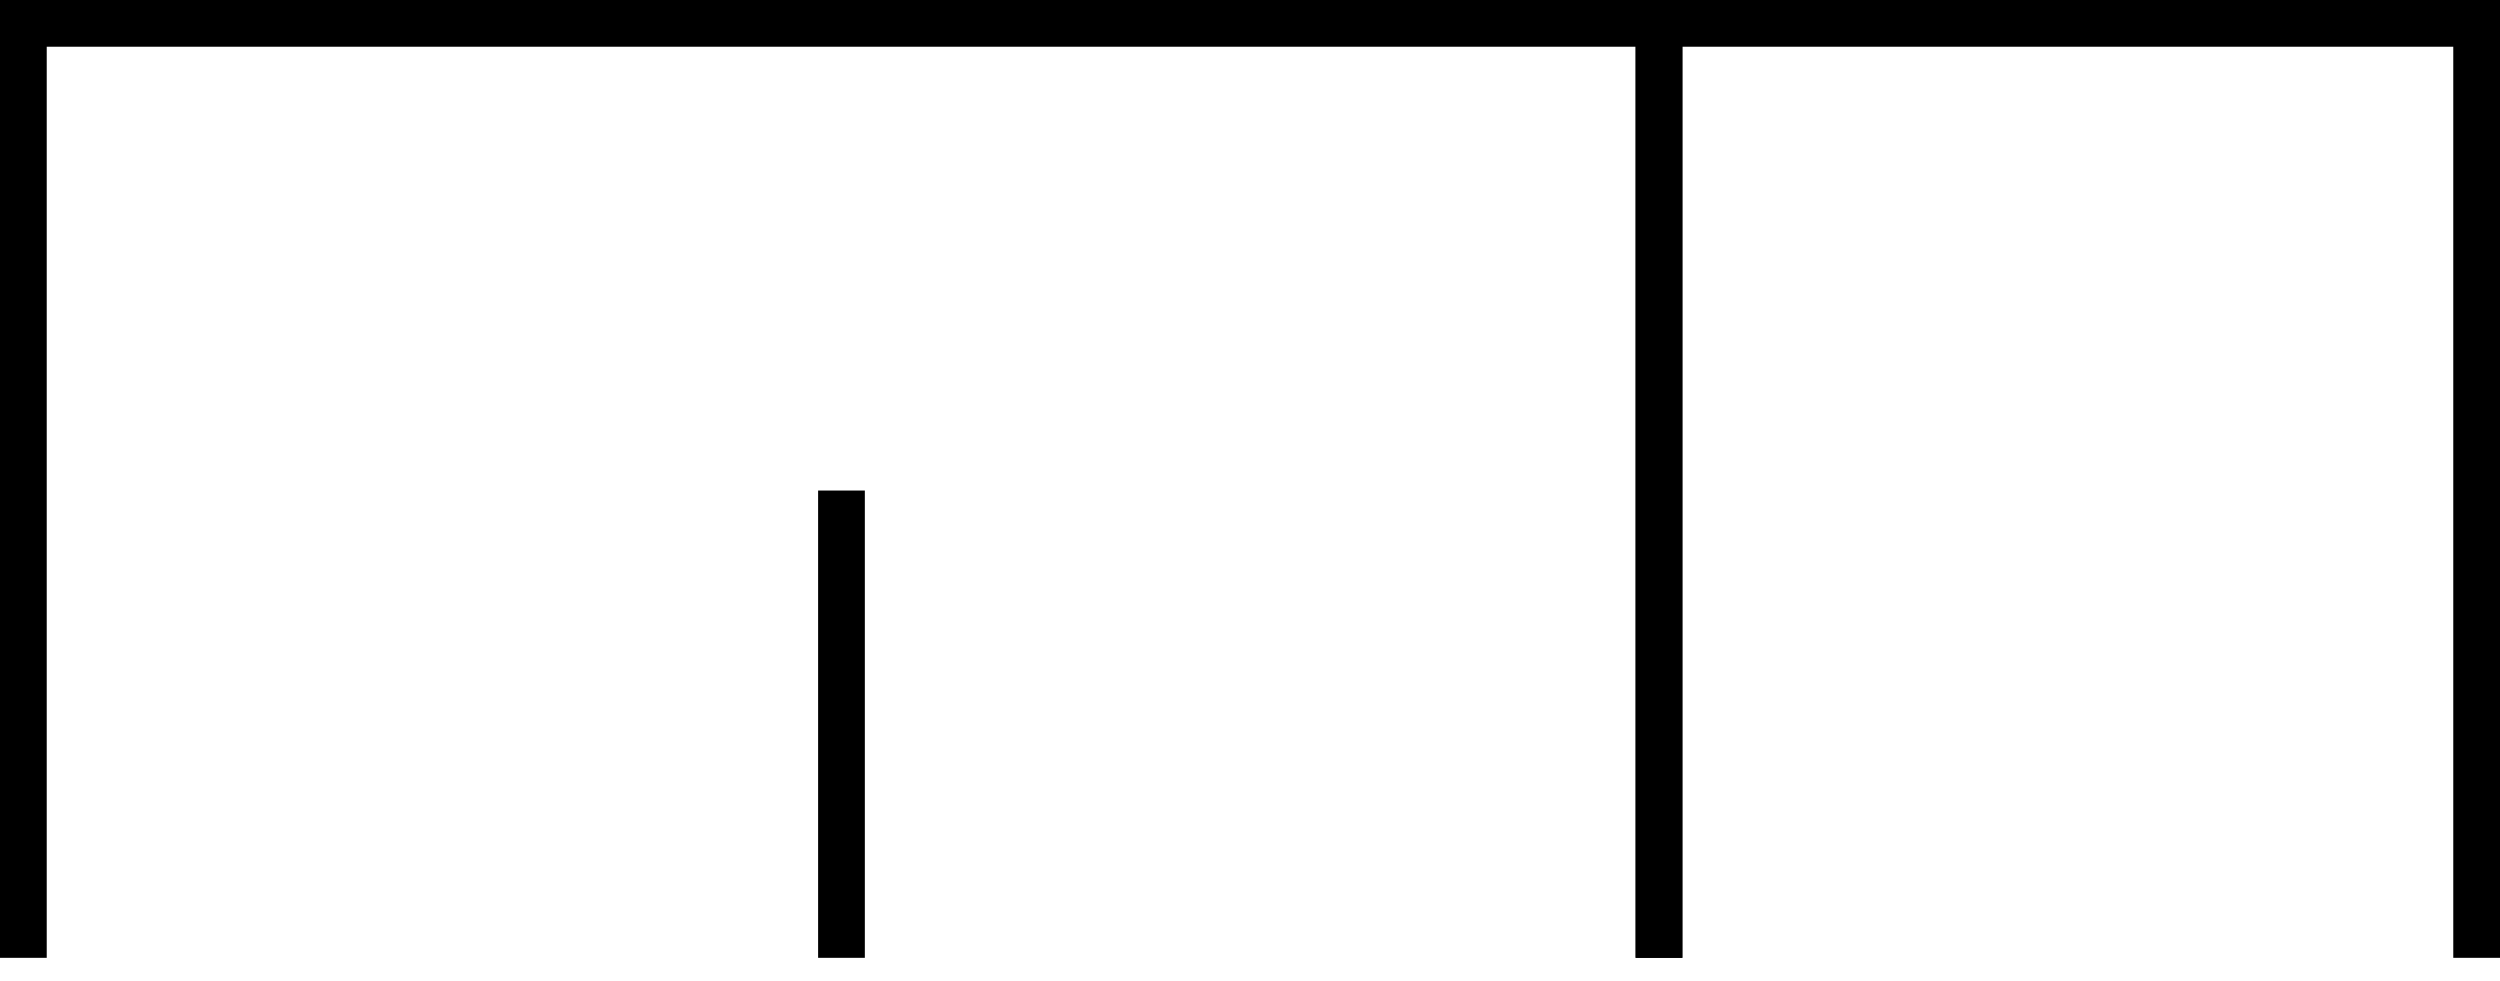
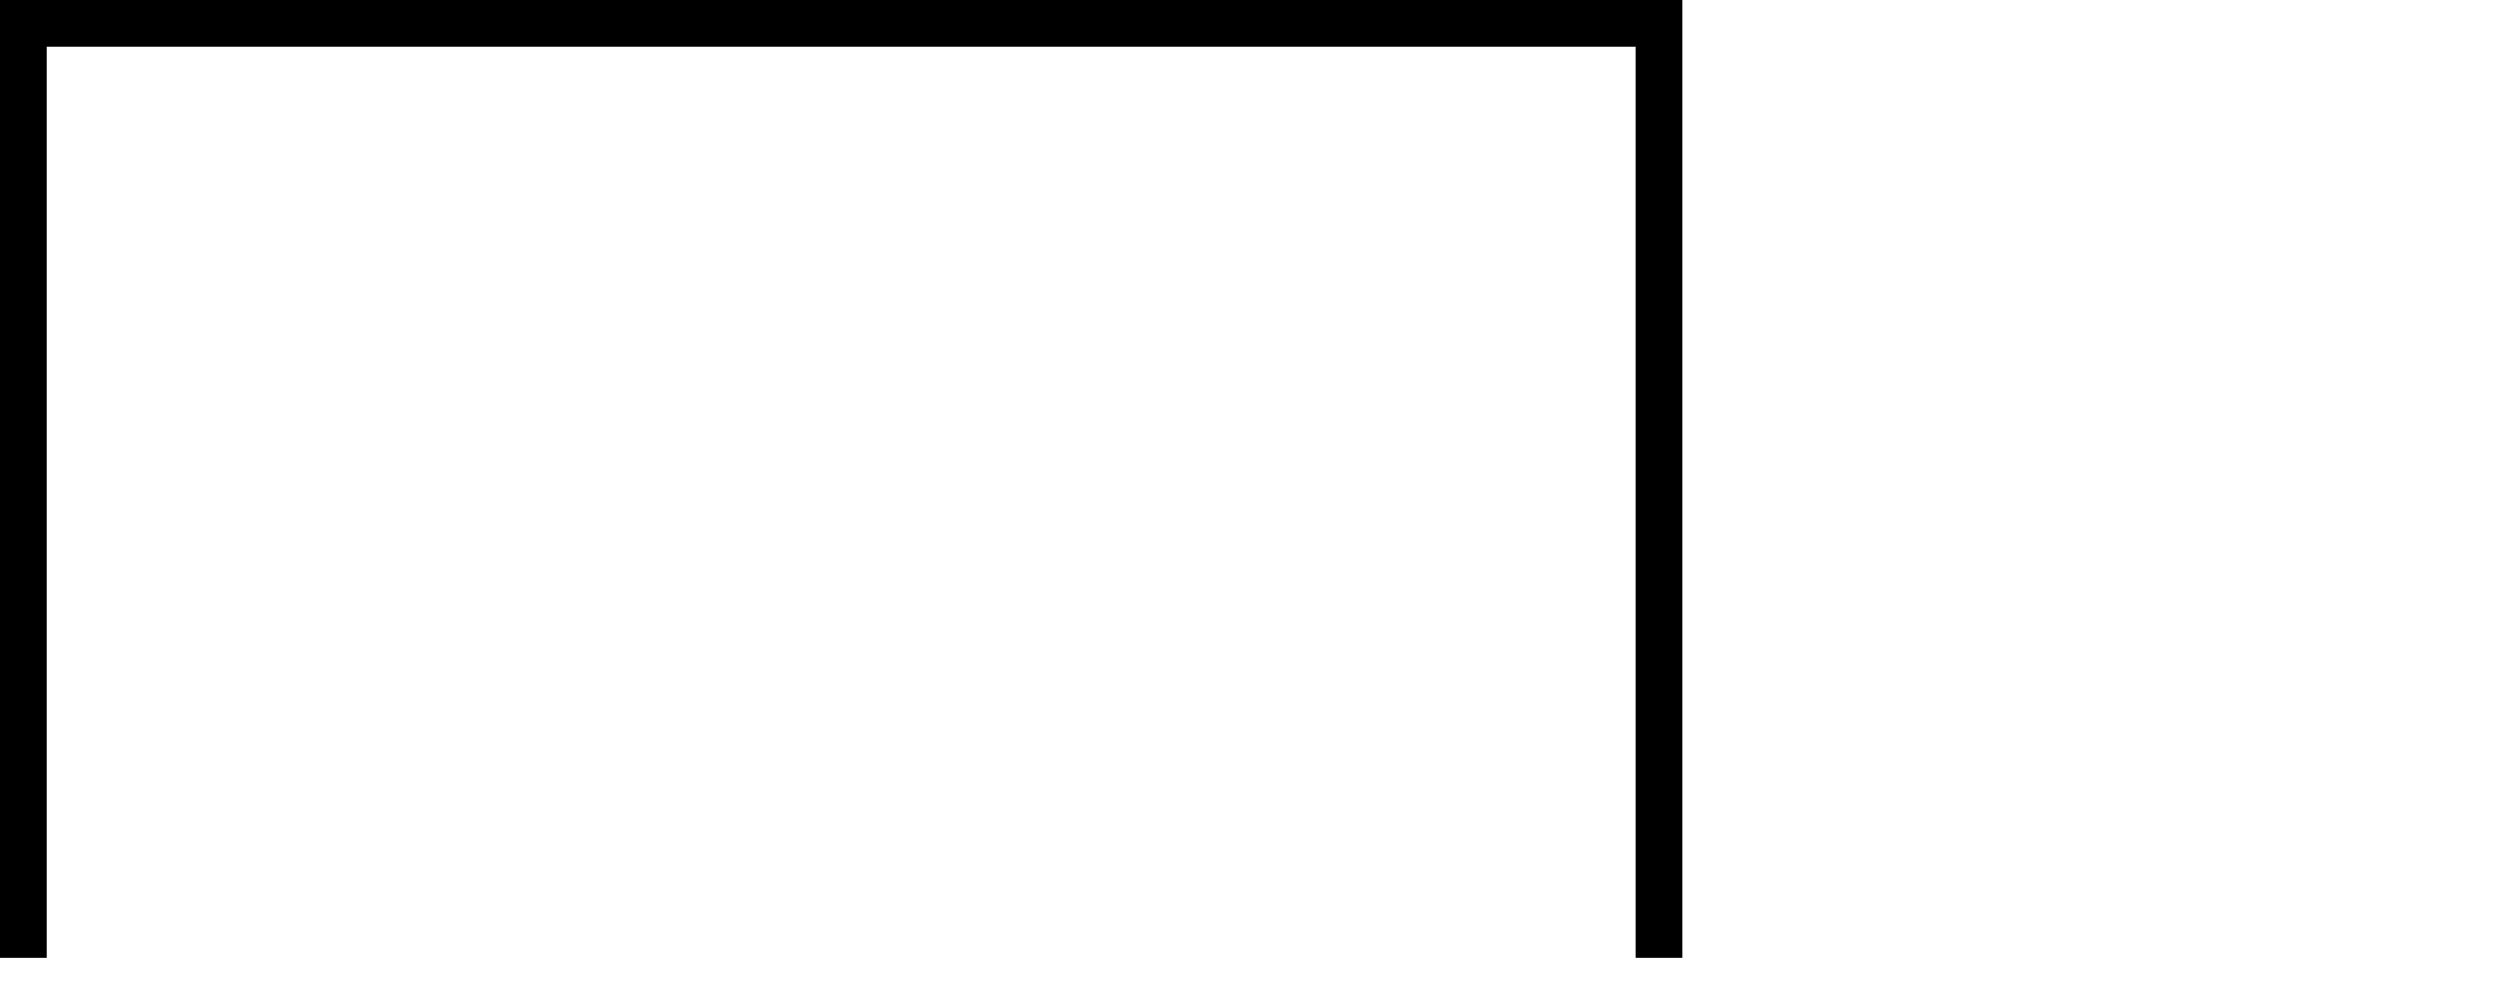
<svg xmlns="http://www.w3.org/2000/svg" height="10.078pt" version="1.1" viewBox="94.398 68.76 25.68 10.078" width="25.68pt">
  <g id="page1" transform="matrix(1.2 0 0 1.2 0 0)">
    <path d="M78.865 65.499V57.5H92.866V65.499" fill="none" stroke="#000000" stroke-width="0.4" />
-     <path d="M92.866 65.499V57.5H99.865V65.499" fill="none" stroke="#000000" stroke-width="0.4" />
-     <path d="M85.868 65.499V61.499" fill="none" stroke="#000000" stroke-width="0.4" />
  </g>
</svg>